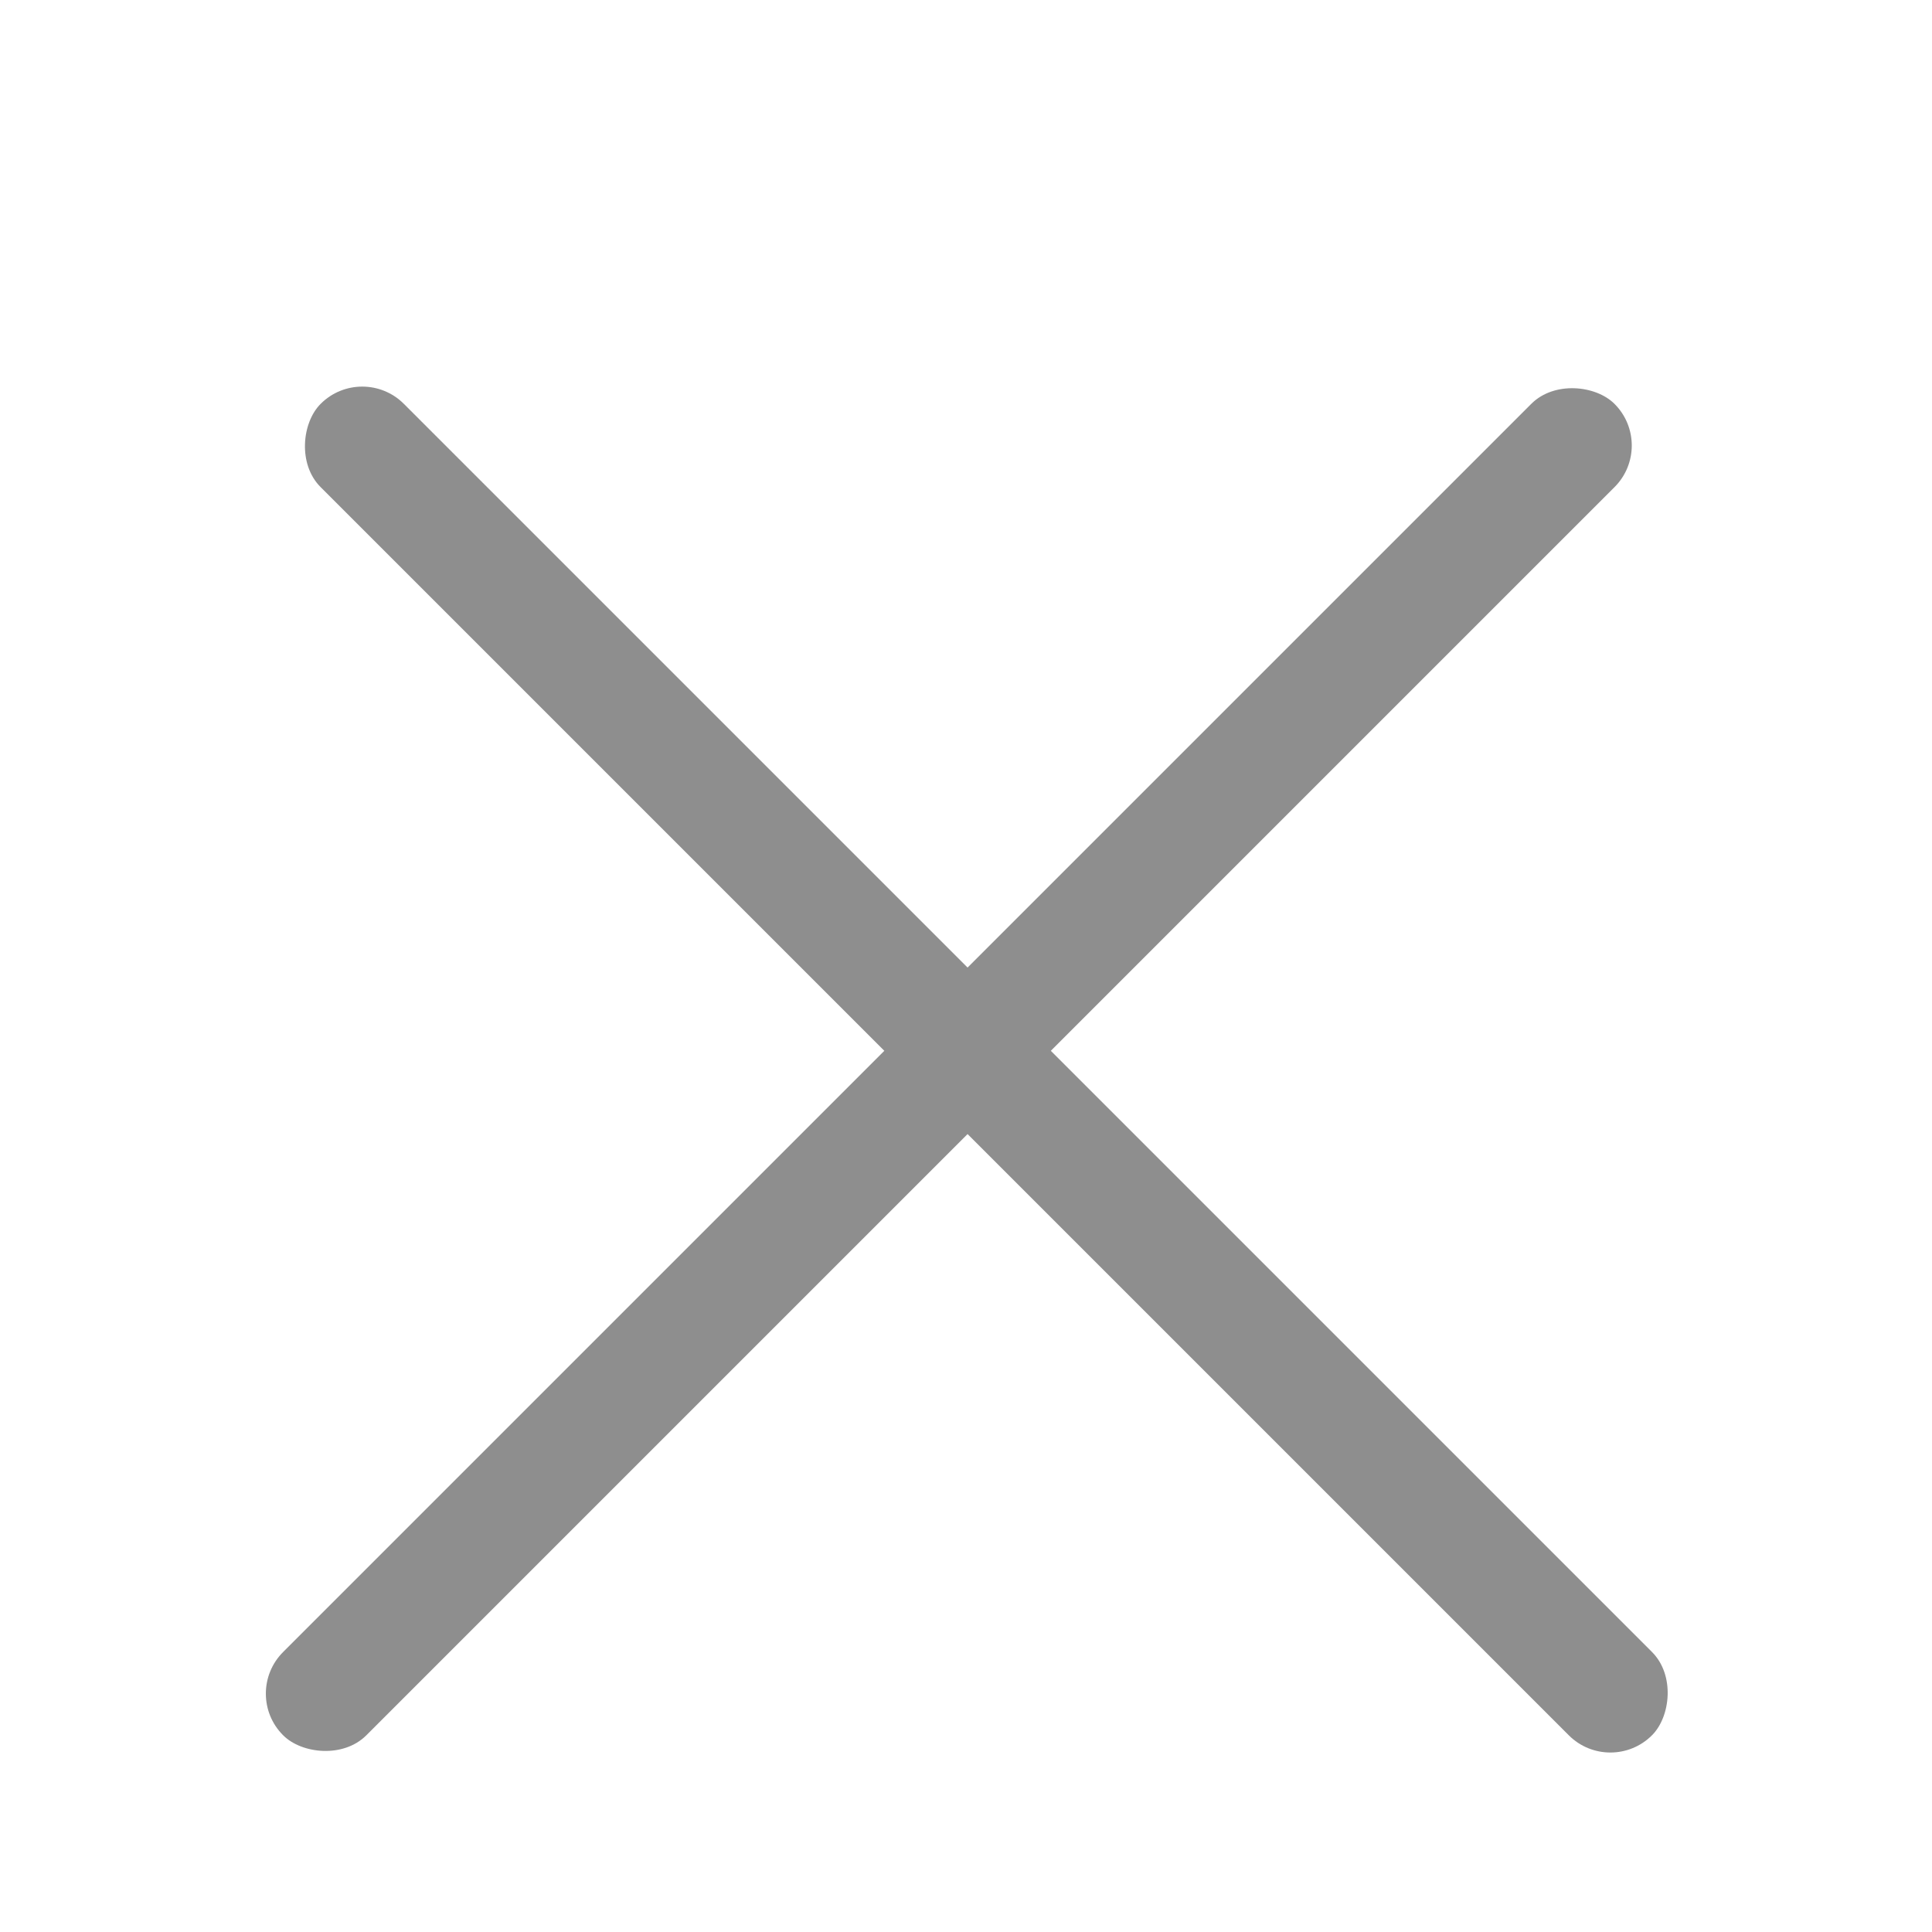
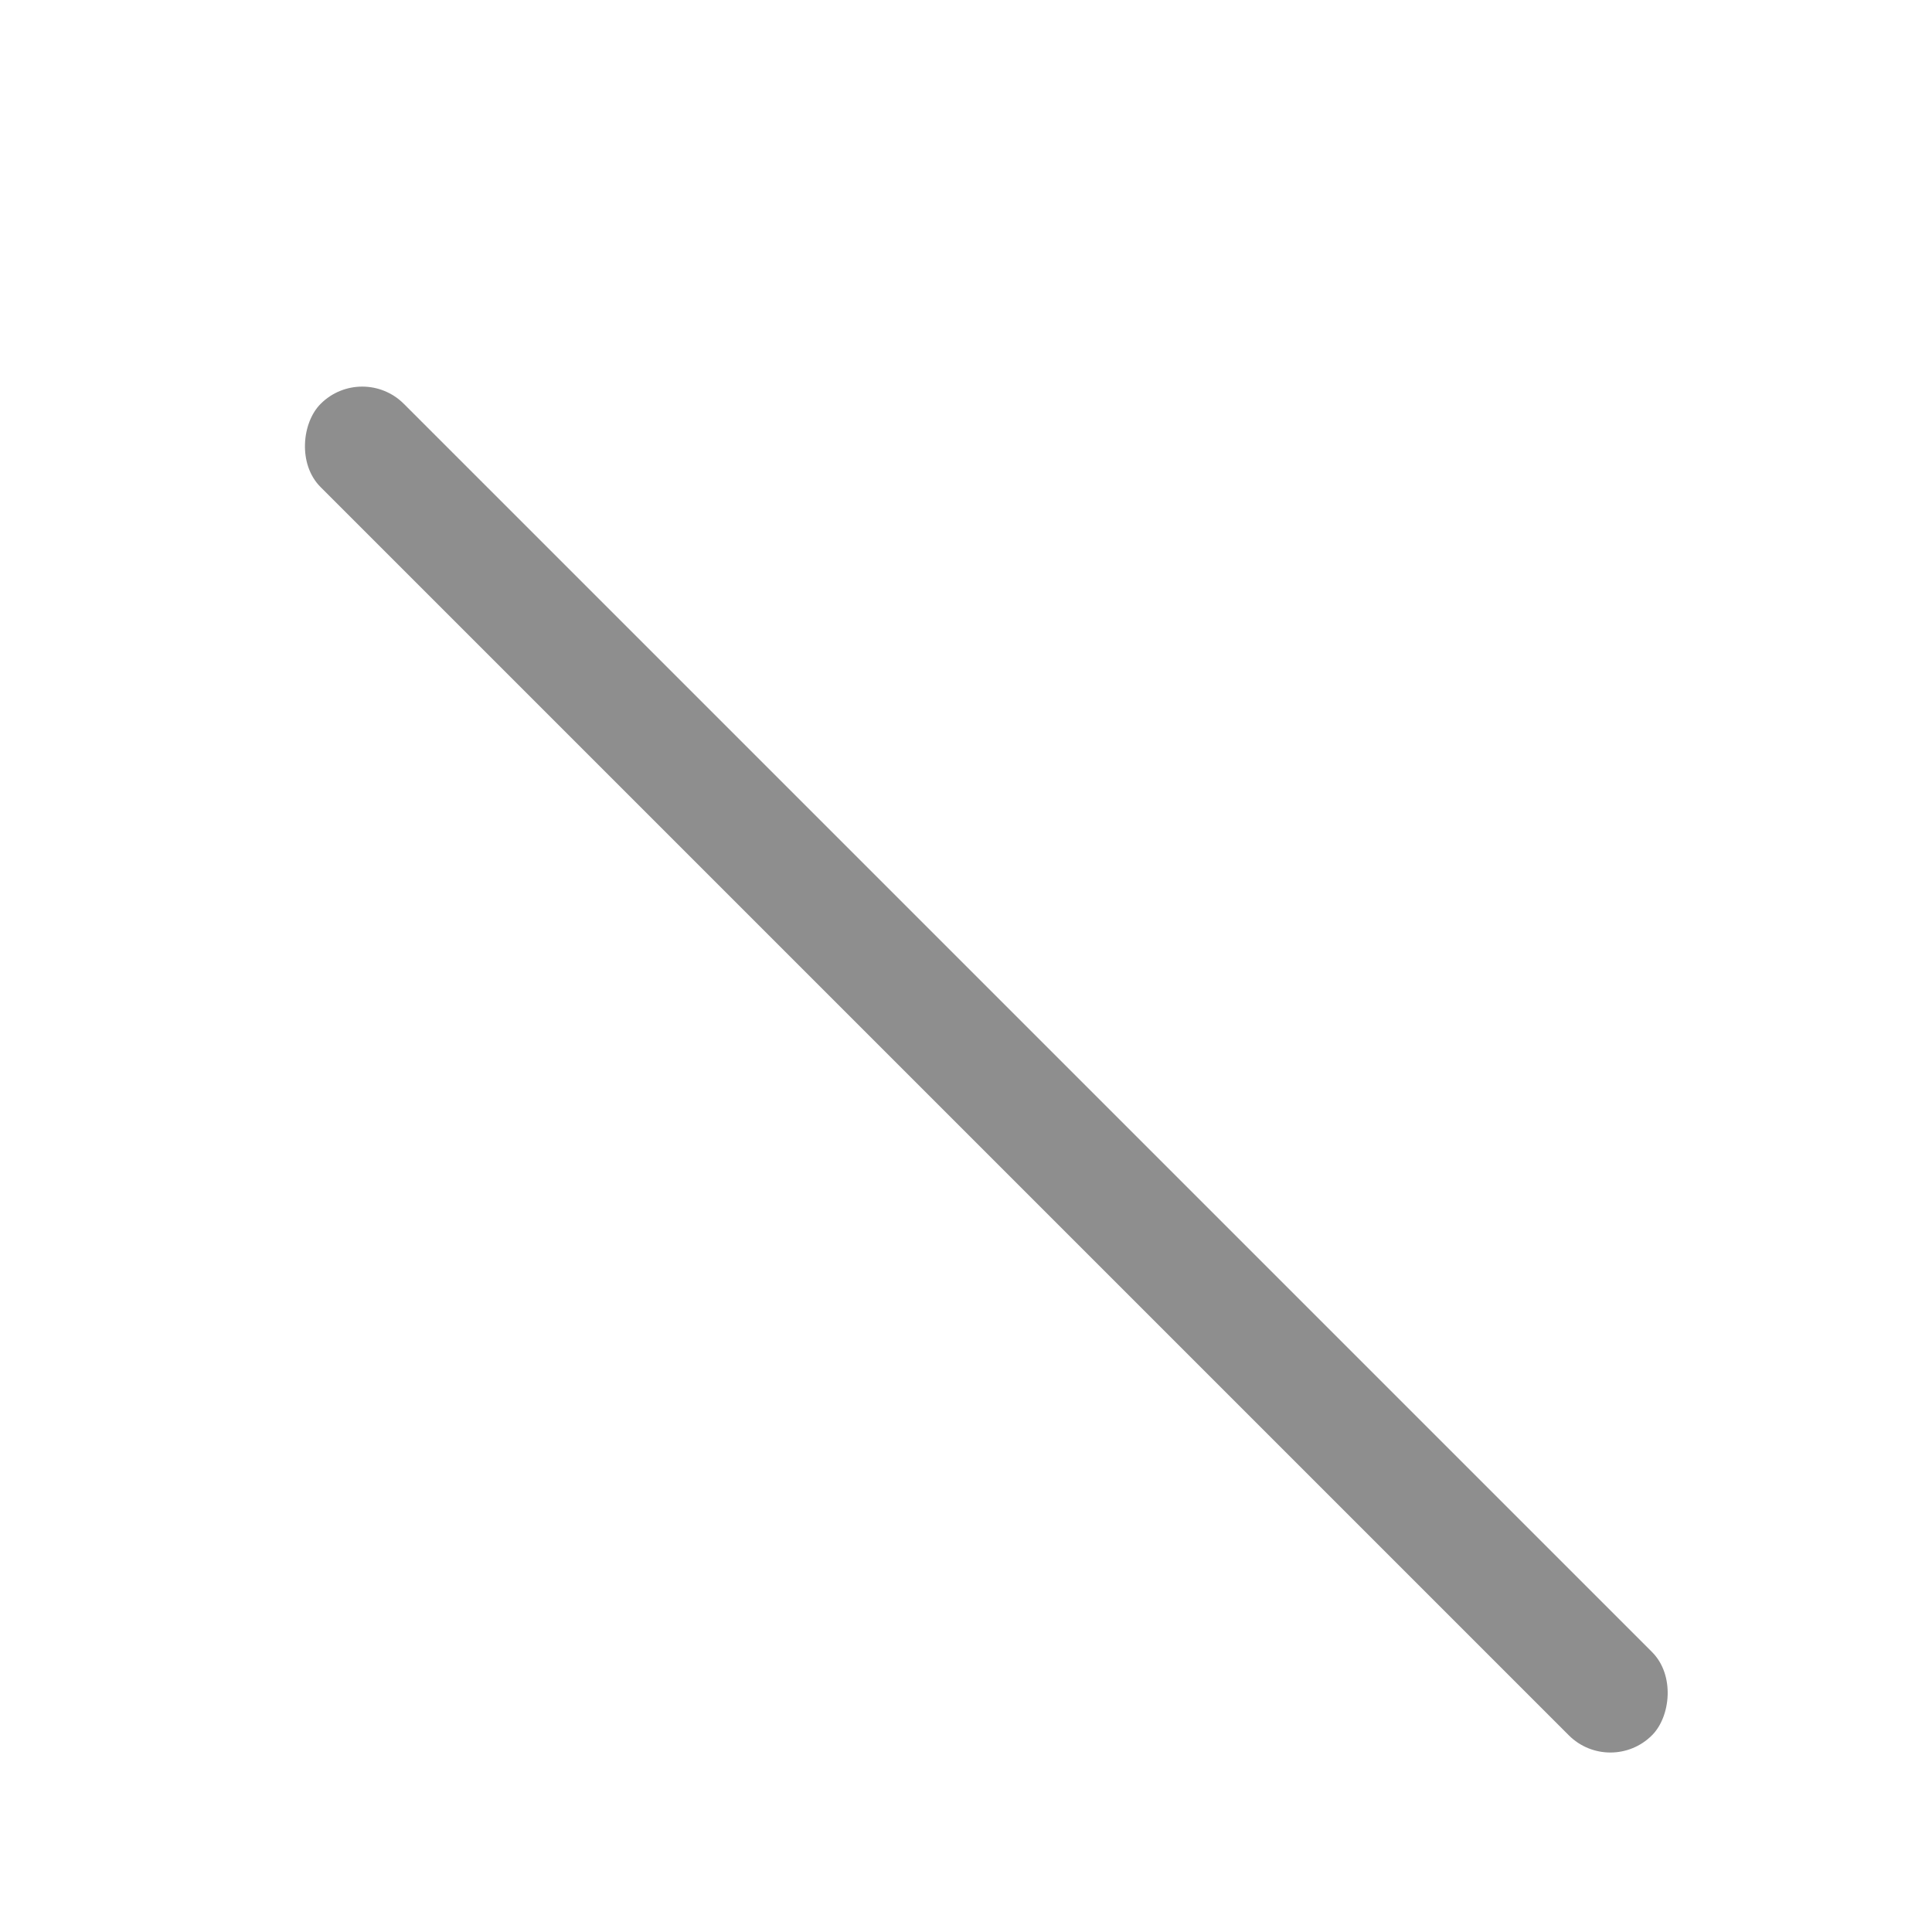
<svg xmlns="http://www.w3.org/2000/svg" width="16" height="16" viewBox="0 0 16 16" fill="none">
  <g opacity="0.9">
-     <rect x="2" y="14.026" width="15.593" height="0.975" rx="0.487" transform="rotate(-45 2 14.026)" fill="#828282" />
    <rect x="3" y="3" width="15.593" height="0.975" rx="0.487" transform="rotate(45 3 3)" fill="#828282" />
  </g>
</svg>